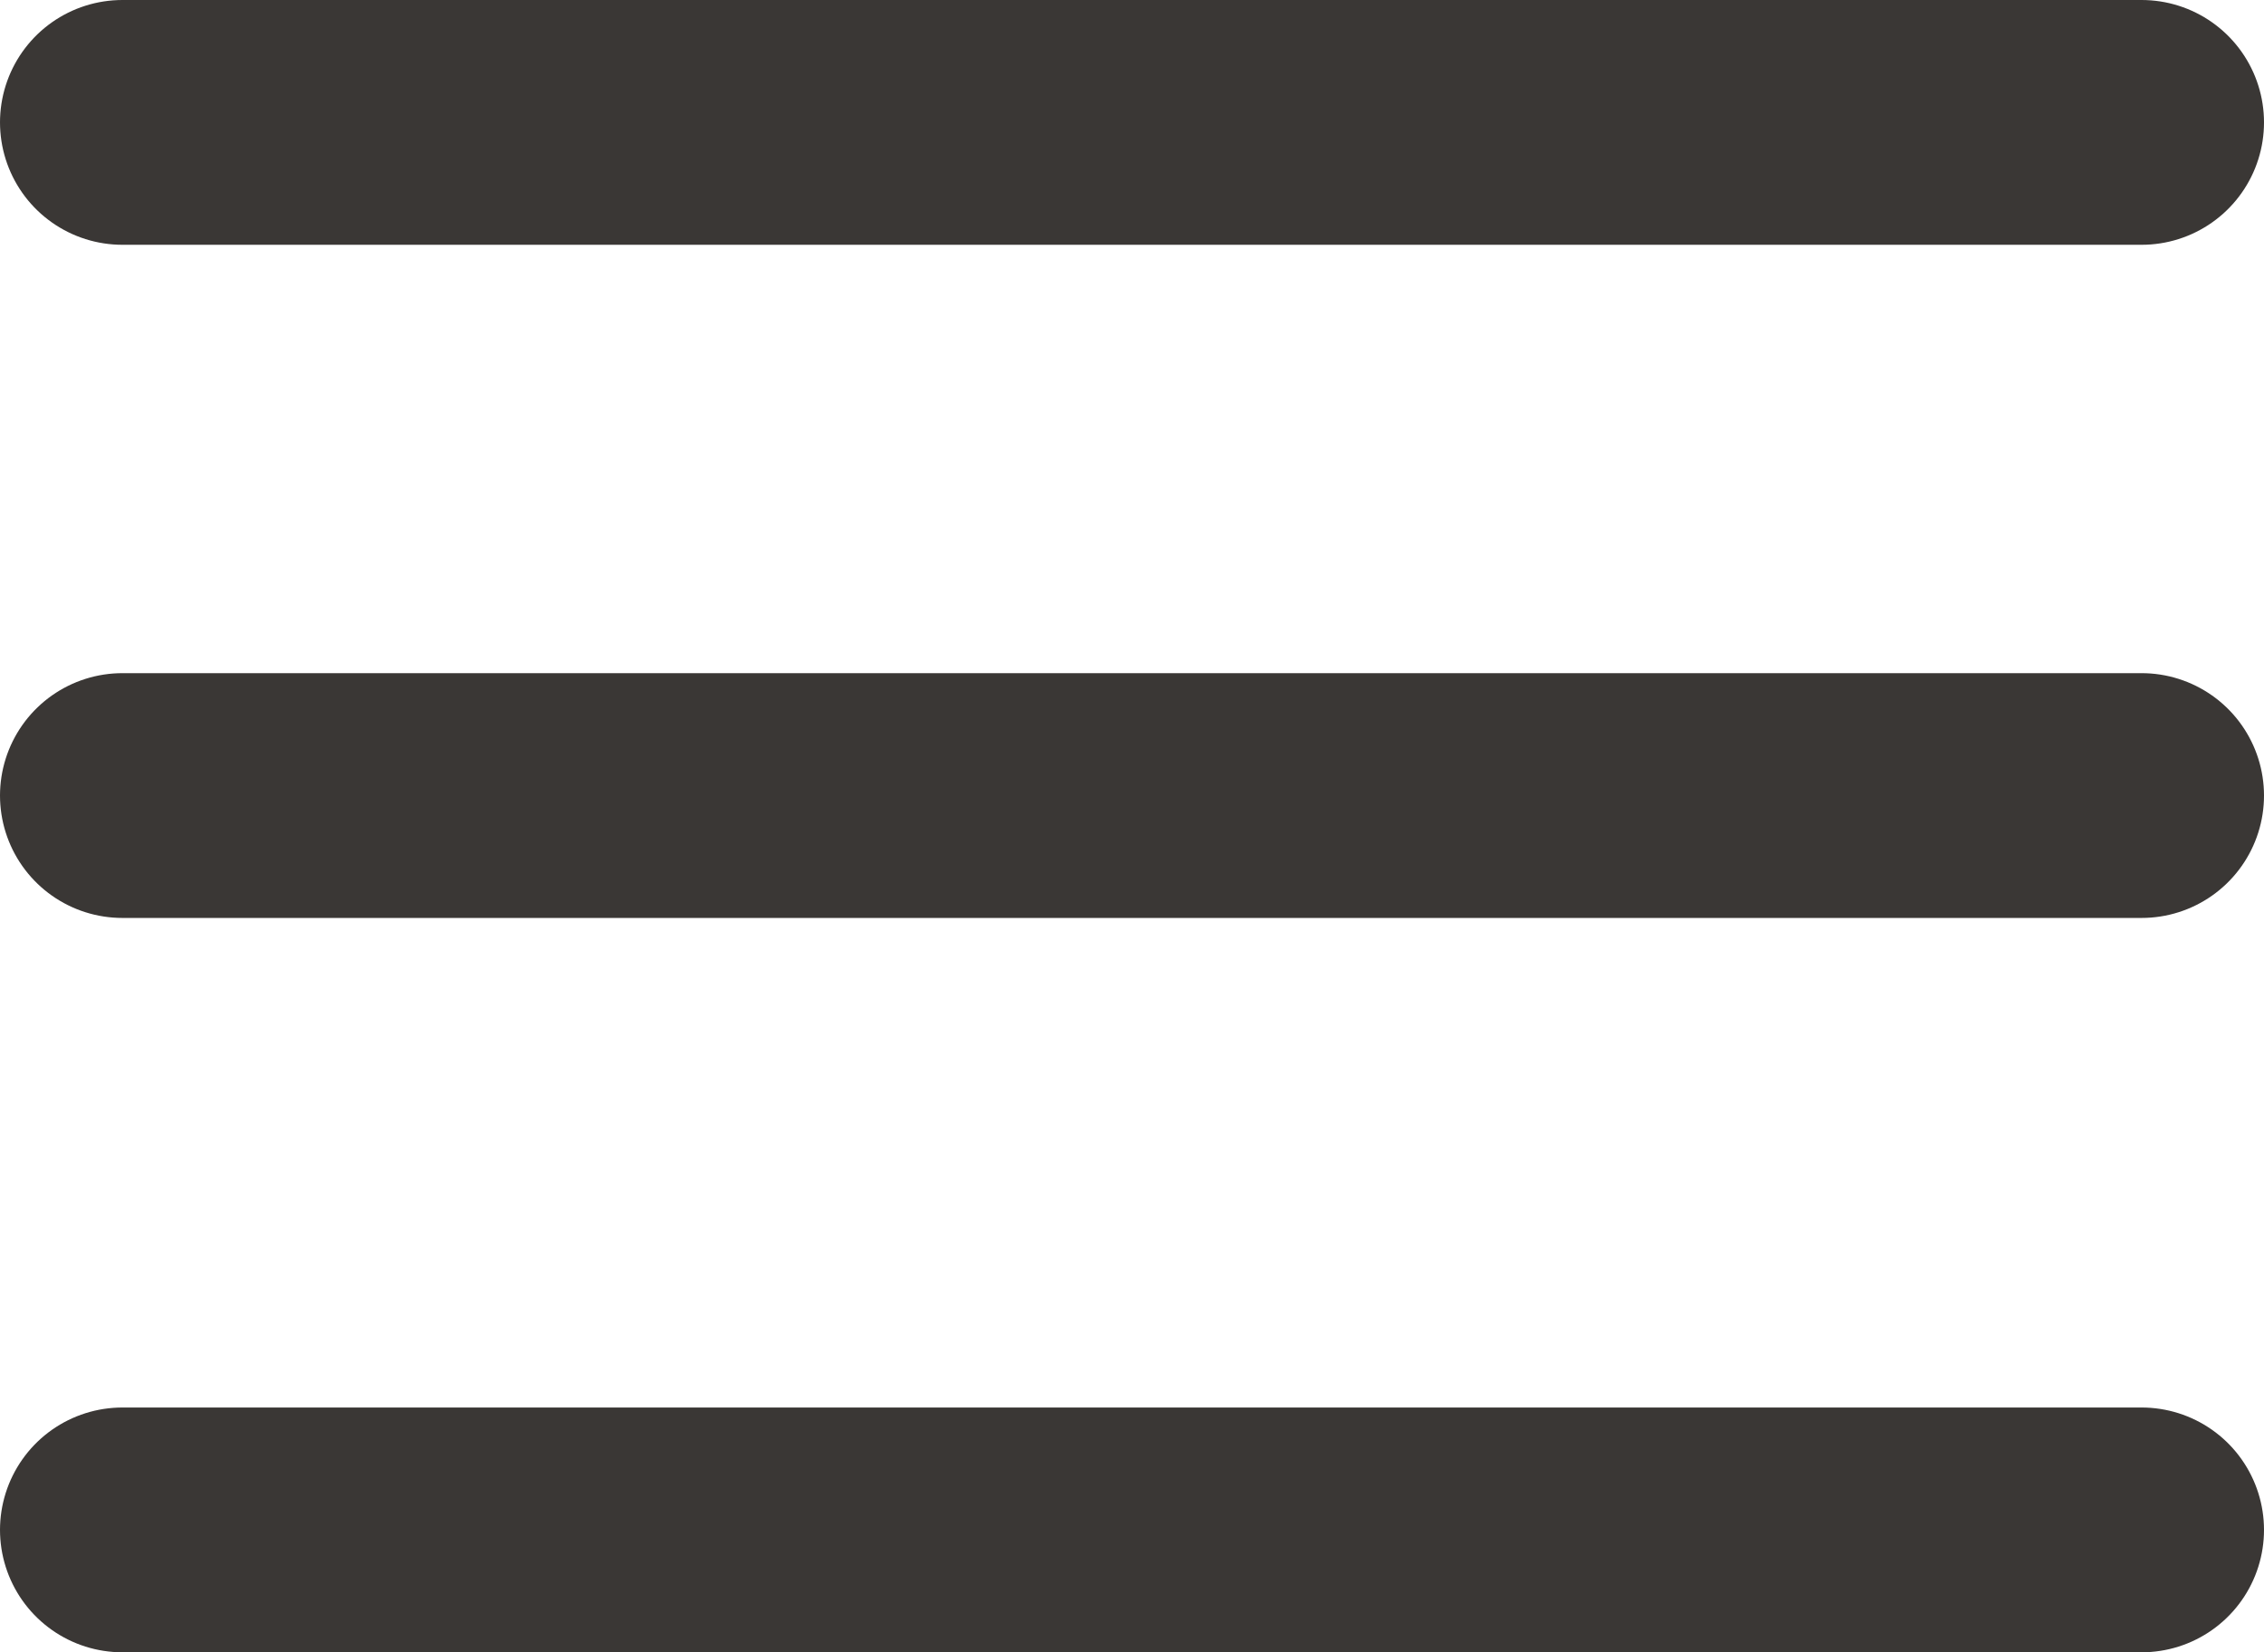
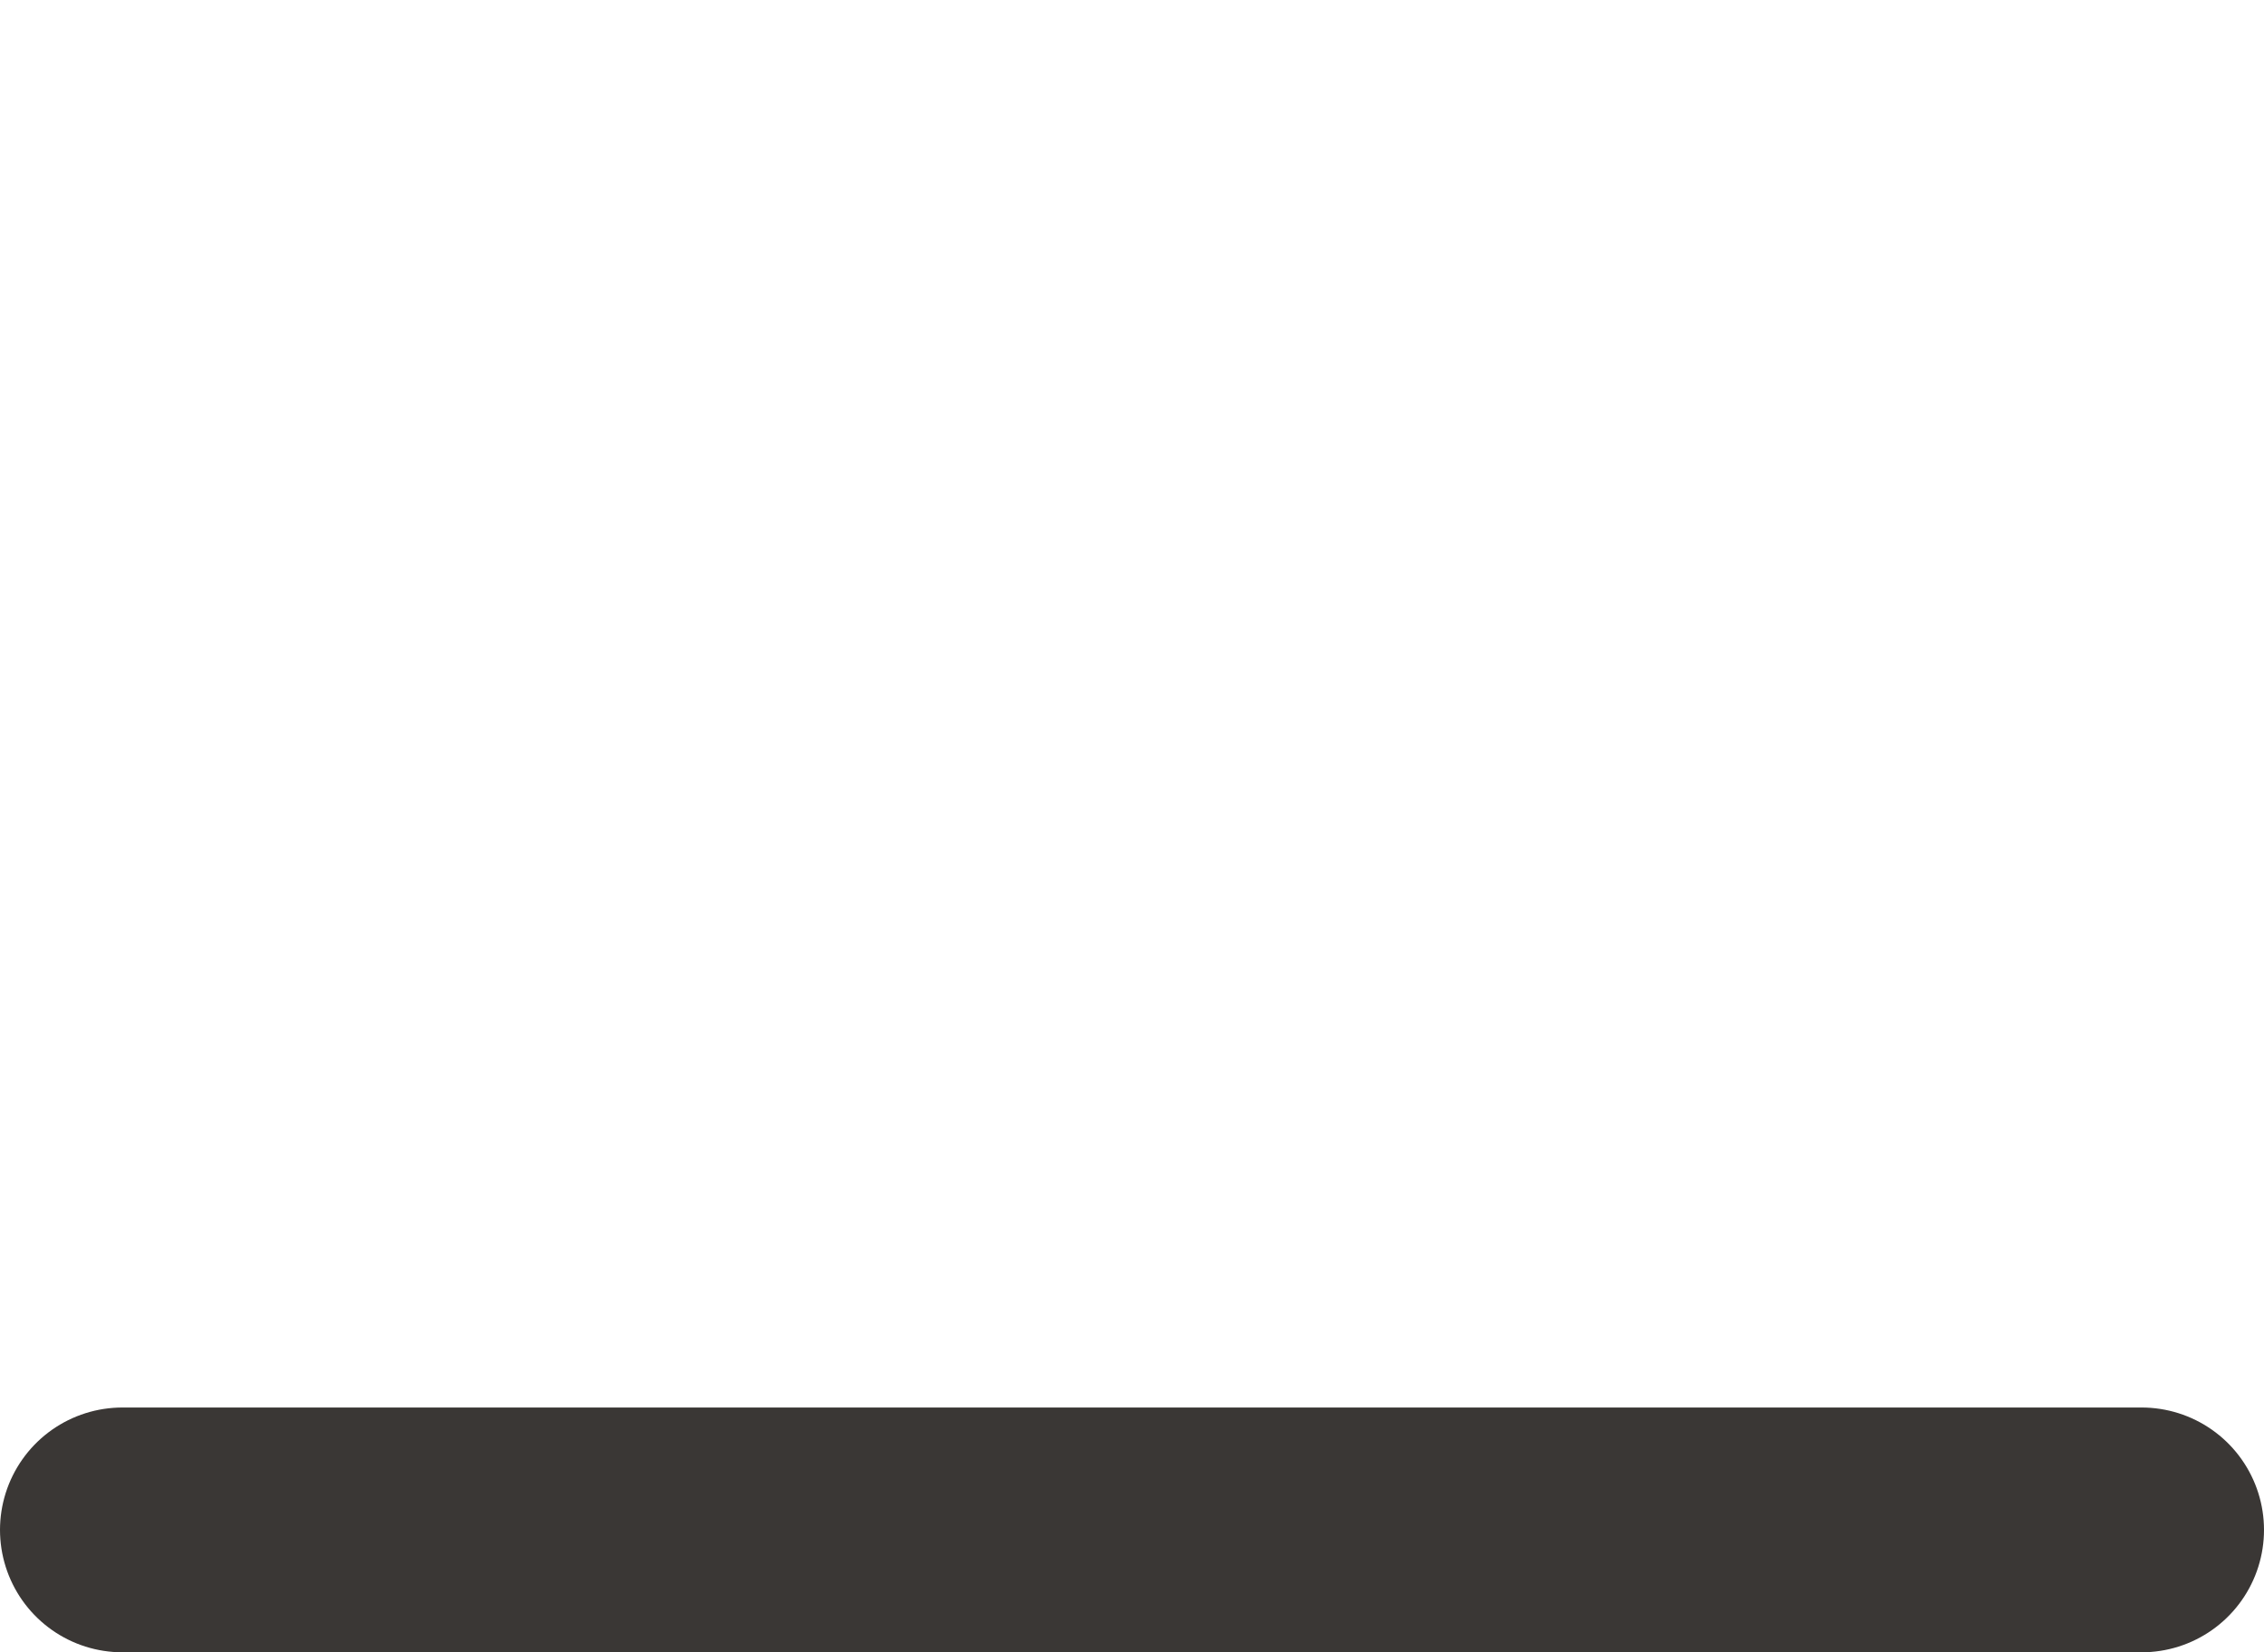
<svg xmlns="http://www.w3.org/2000/svg" id="Ebene_1" viewBox="0 0 37 27">
  <defs>
    <style>.cls-1,.cls-2,.cls-3{fill:none;}.cls-2{stroke:#3a3735;stroke-linecap:round;stroke-width:4px;}.cls-3{clip-path:url(#clippath);}</style>
    <clipPath id="clippath">
      <rect class="cls-1" width="37" height="27" />
    </clipPath>
  </defs>
  <g class="cls-3">
-     <line class="cls-2" x1="2" y1="2" x2="35" y2="2" />
-     <line class="cls-2" x1="2" y1="13" x2="35" y2="13" />
    <line class="cls-2" x1="2" y1="25" x2="35" y2="25" />
  </g>
</svg>